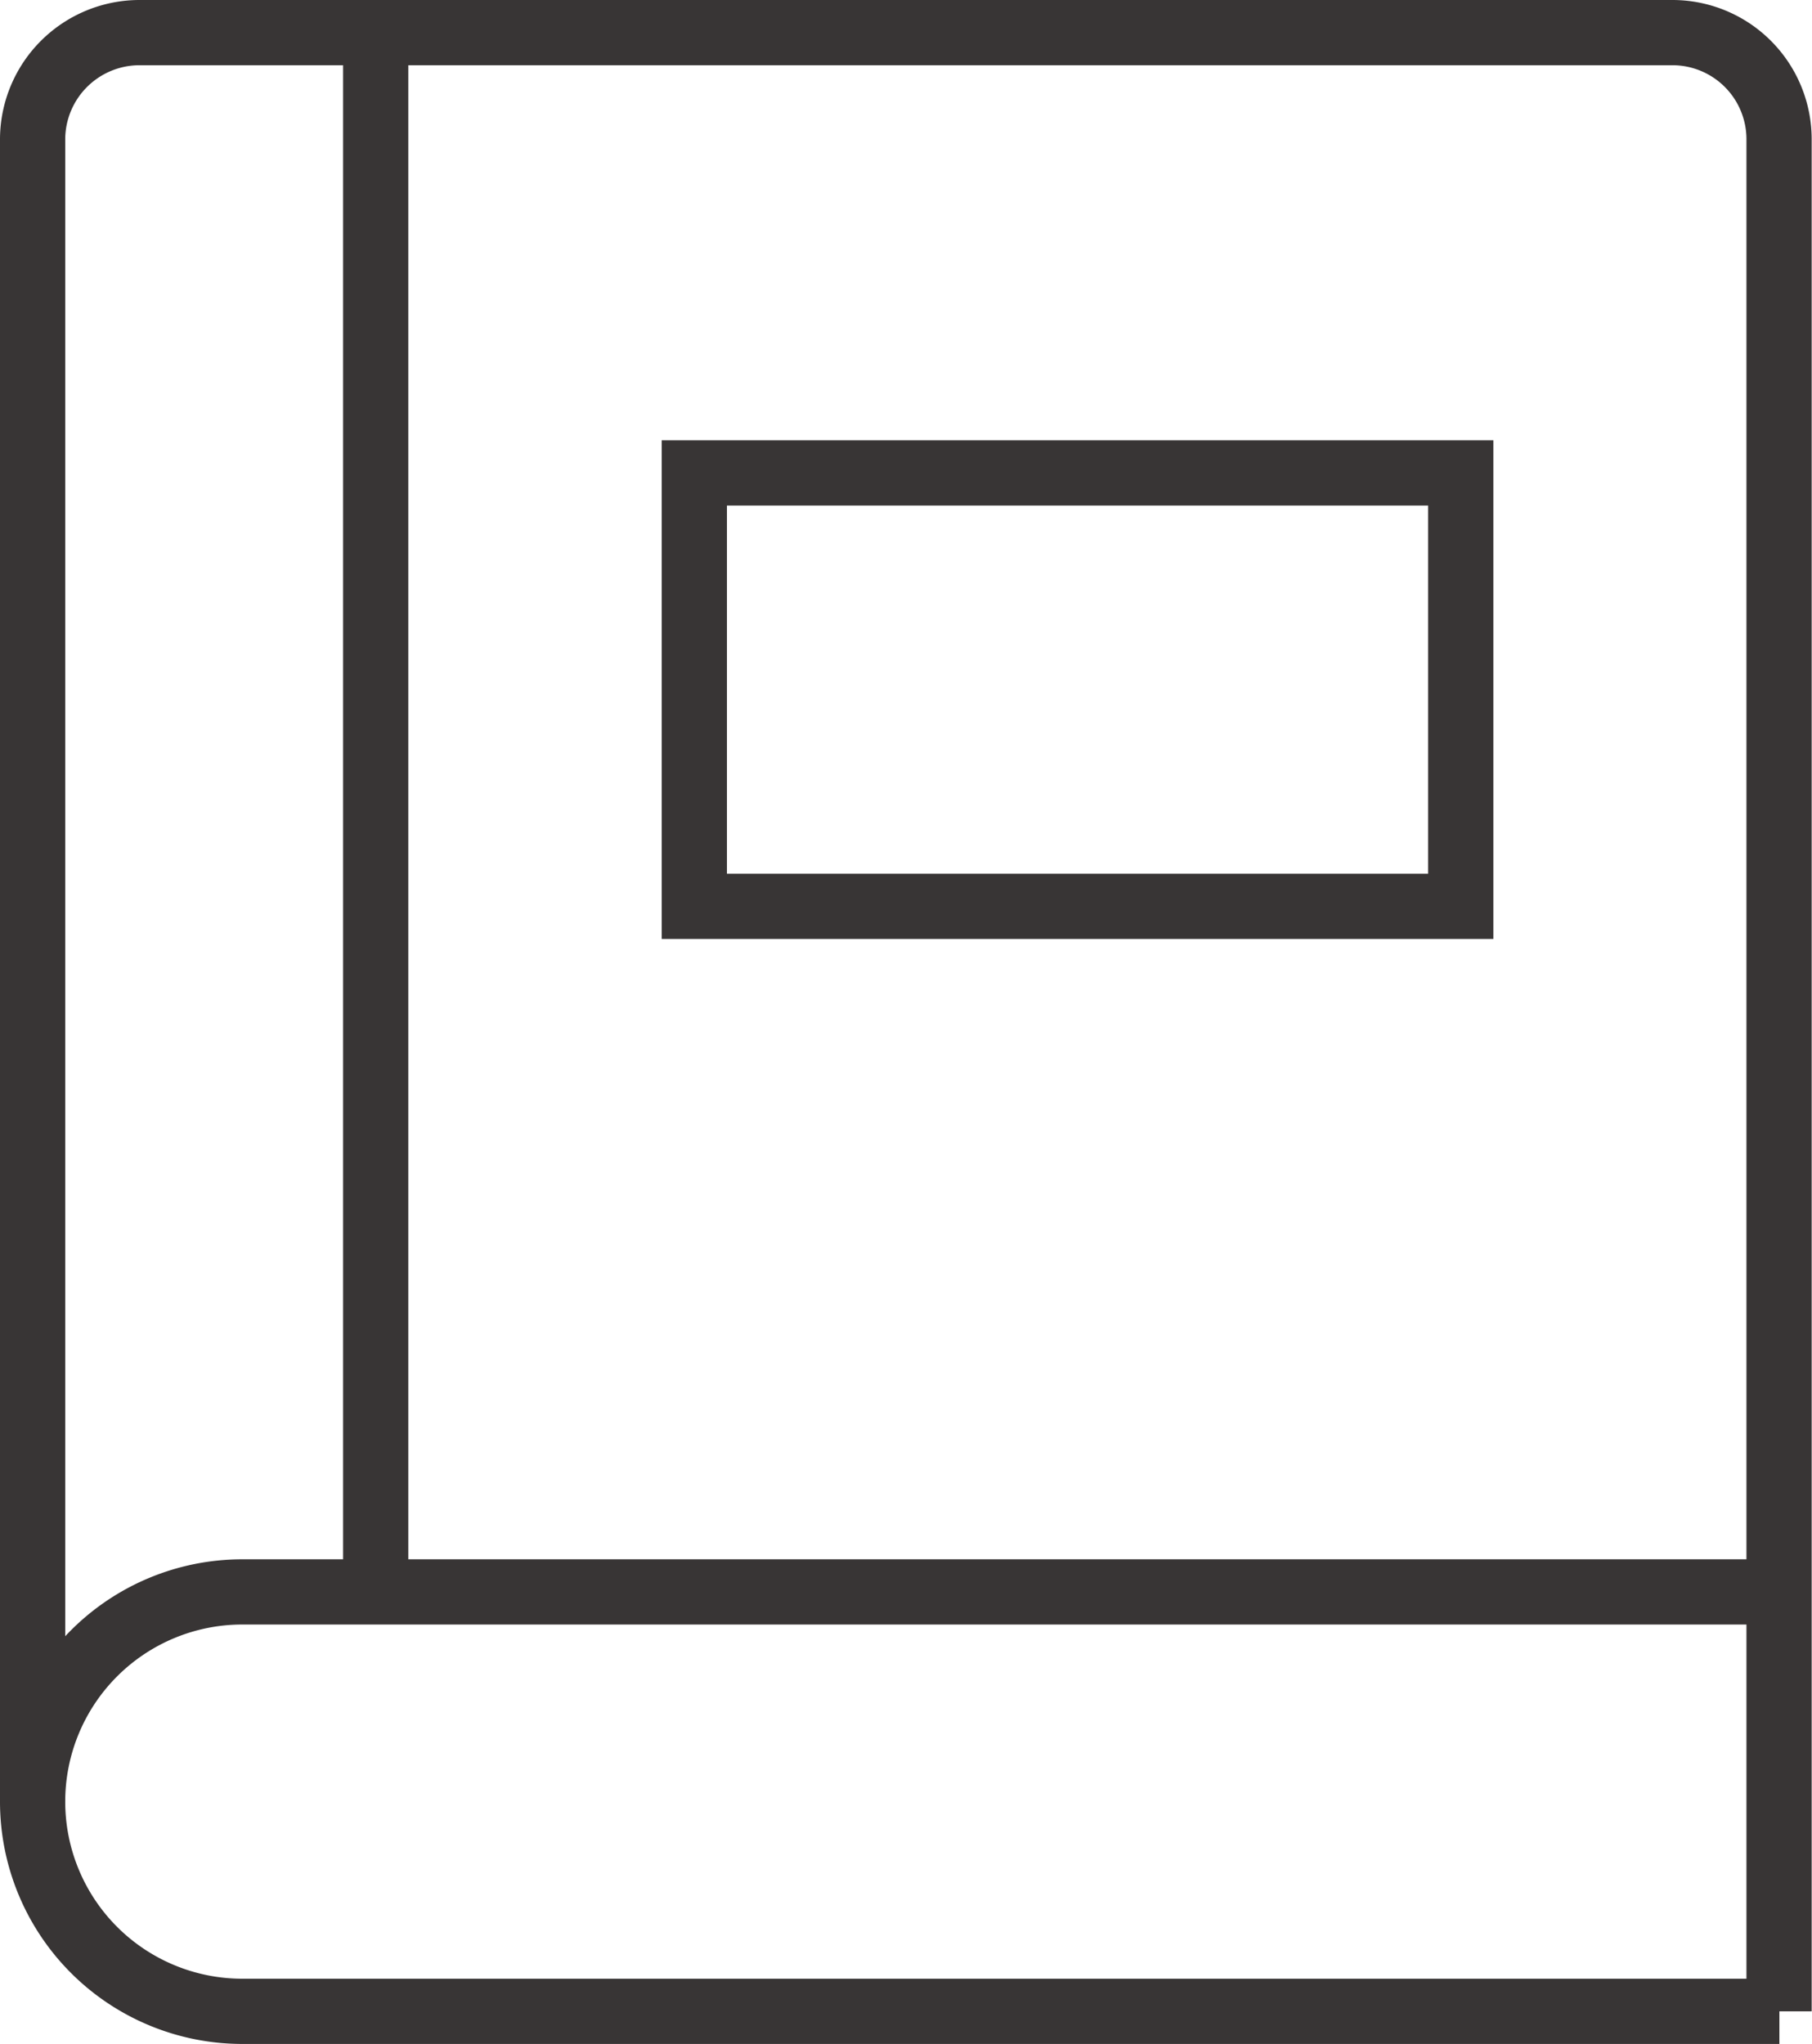
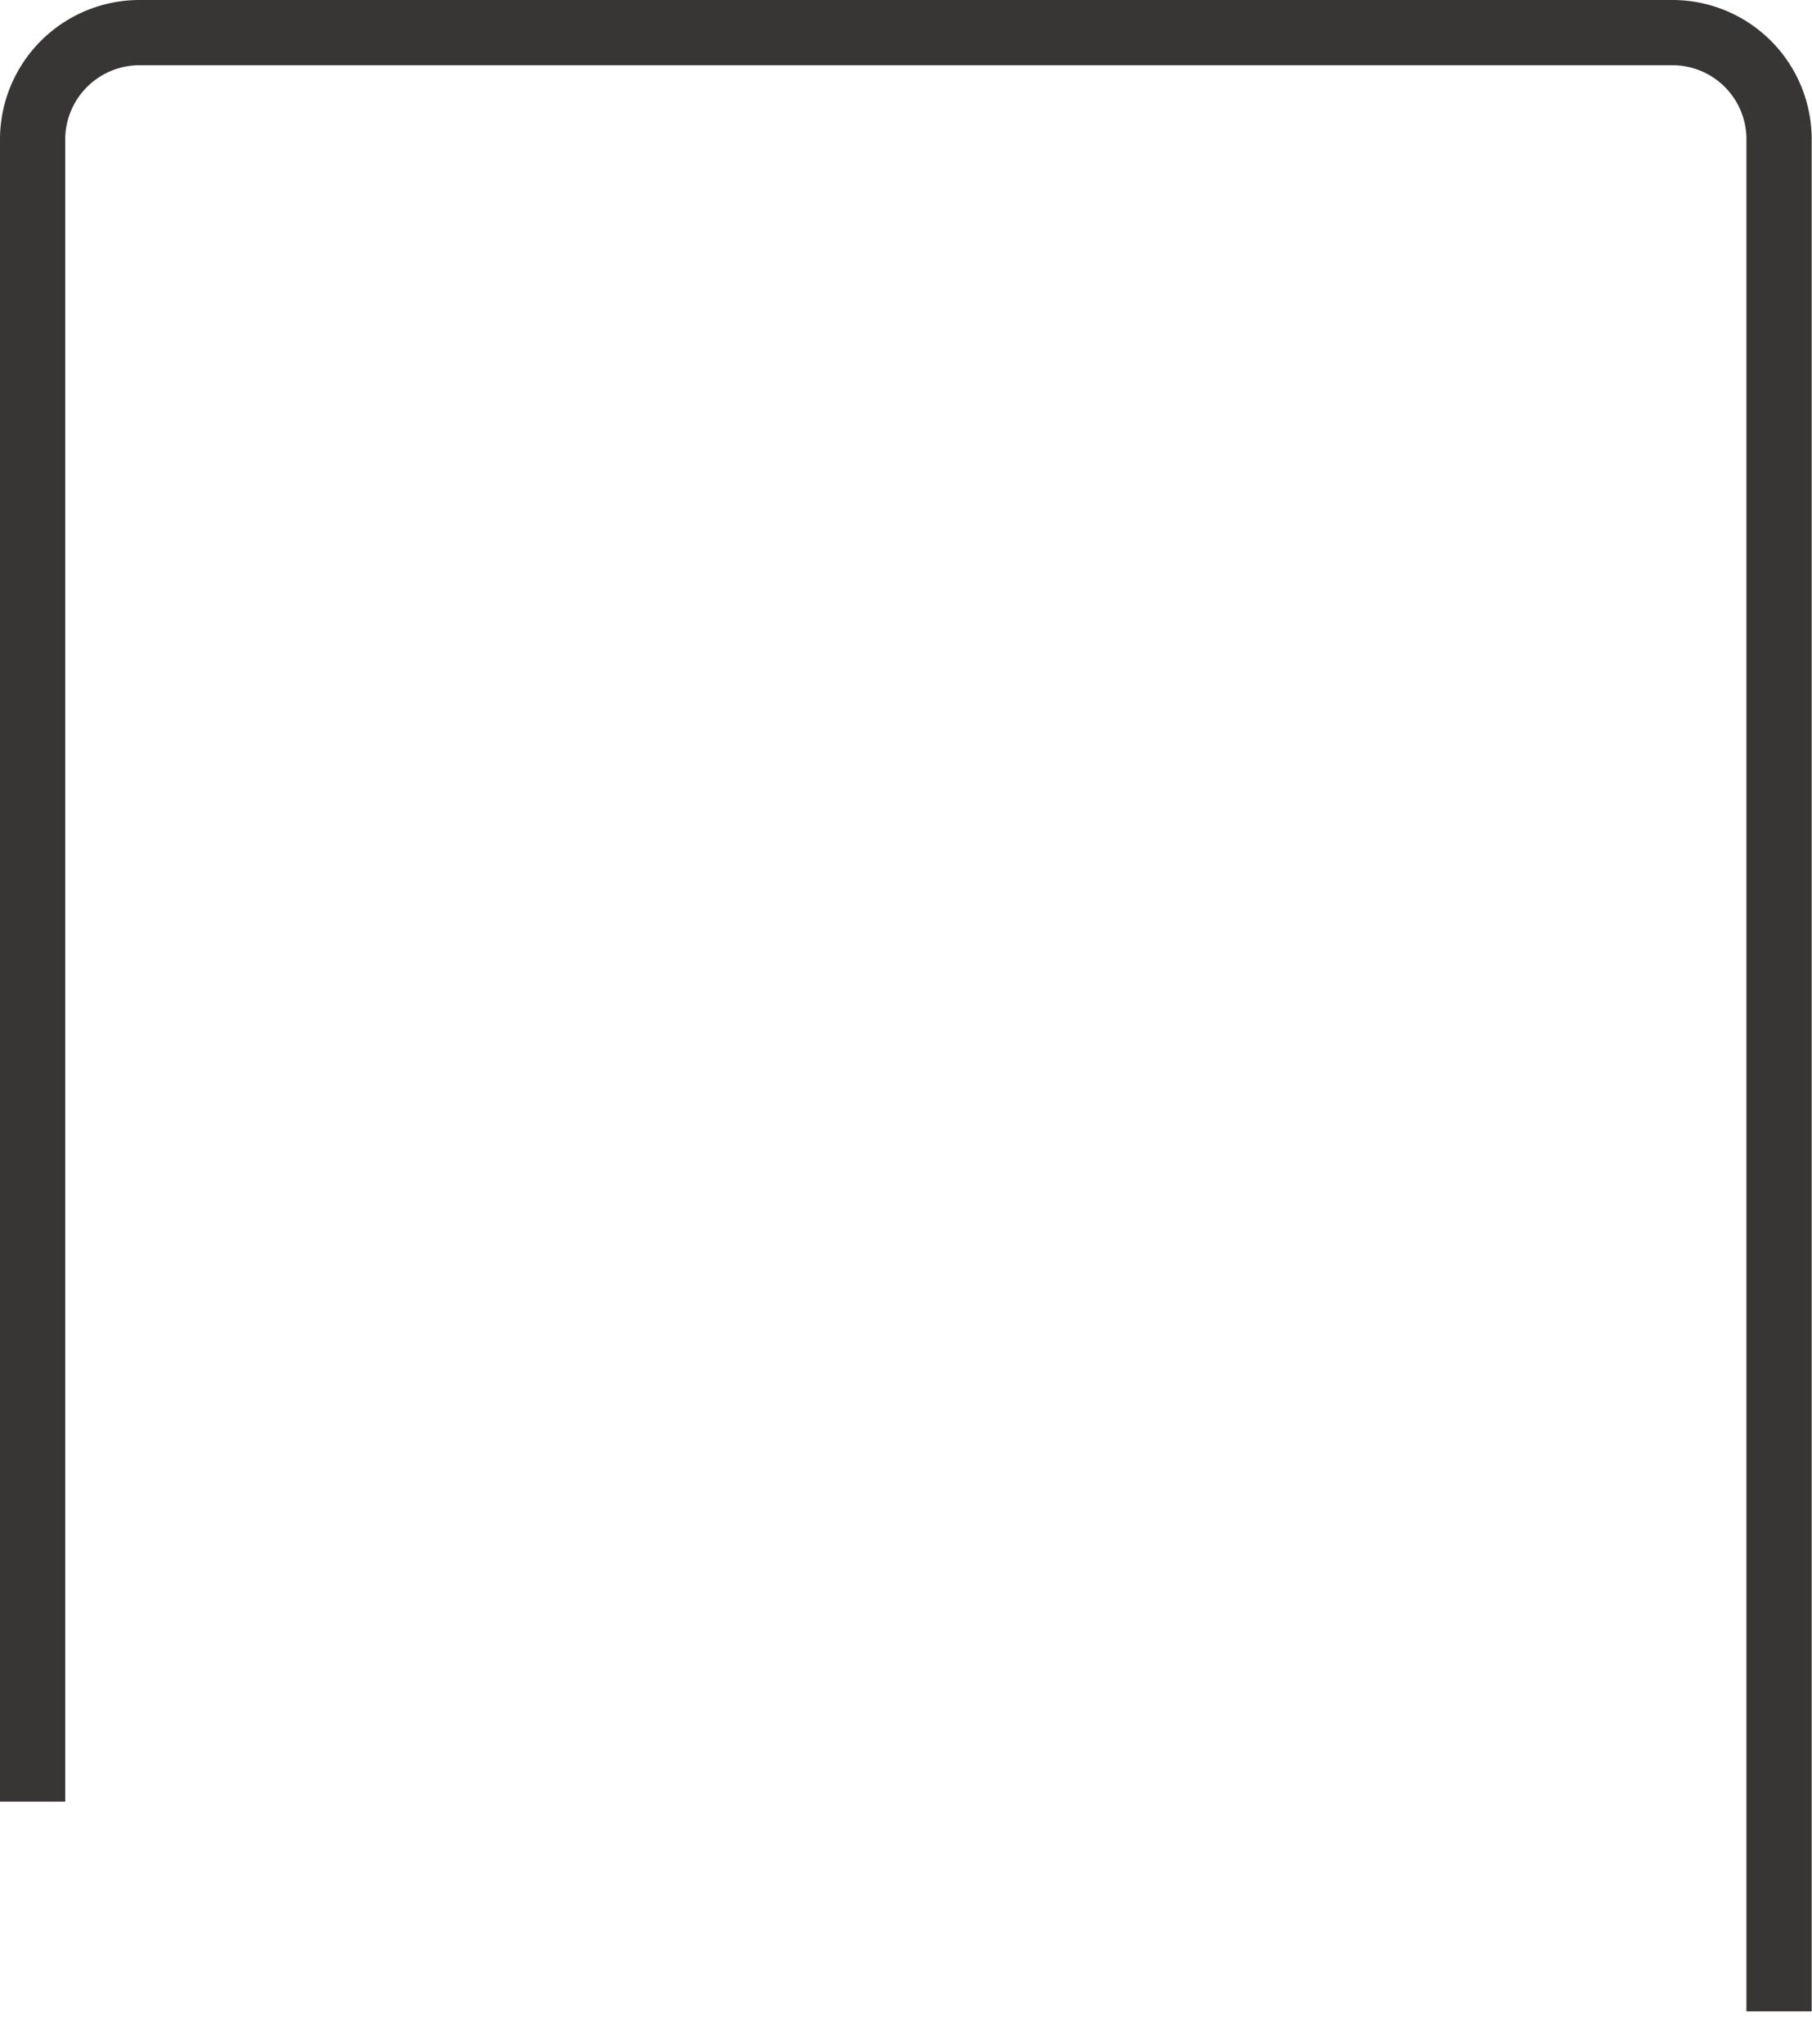
<svg xmlns="http://www.w3.org/2000/svg" viewBox="0 0 55.56 62.67">
  <defs>
    <style>.cls-1{fill:none;stroke:#383535;stroke-miterlimit:10;stroke-width:2px;}</style>
  </defs>
  <g id="Layer_2" data-name="Layer 2">
    <g id="Layer_2-2" data-name="Layer 2">
      <path class="cls-1" d="M1,55.24v-51A3.28,3.28,0,0,1,4.28,1h47a3.27,3.27,0,0,1,3.27,3.28V61.67" />
-       <line class="cls-1" x1="11.52" y1="1" x2="11.52" y2="48.81" />
-       <rect class="cls-1" x="21.29" y="14.5" width="23.5" height="13.29" />
-       <path class="cls-1" d="M54.56,61.67H7.43a6.43,6.43,0,0,1,0-12.86H54.56" />
    </g>
  </g>
</svg>